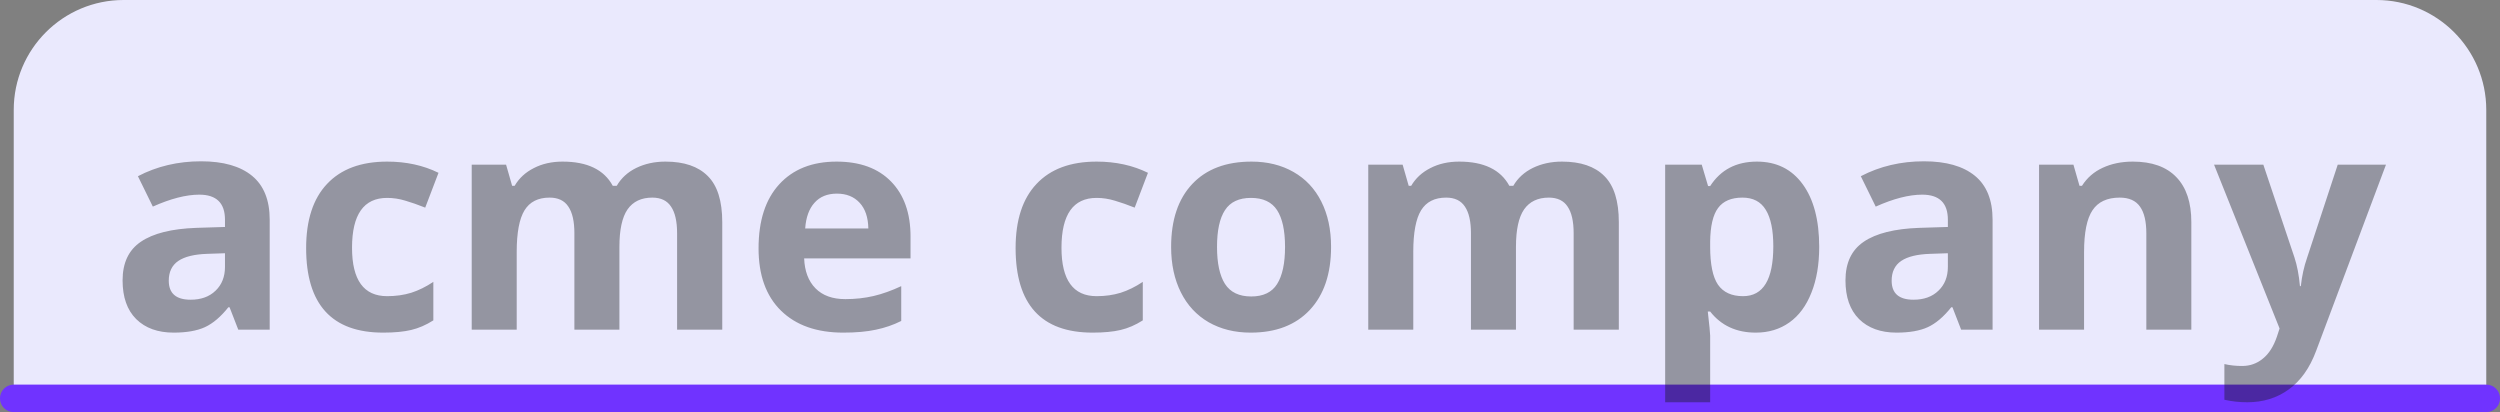
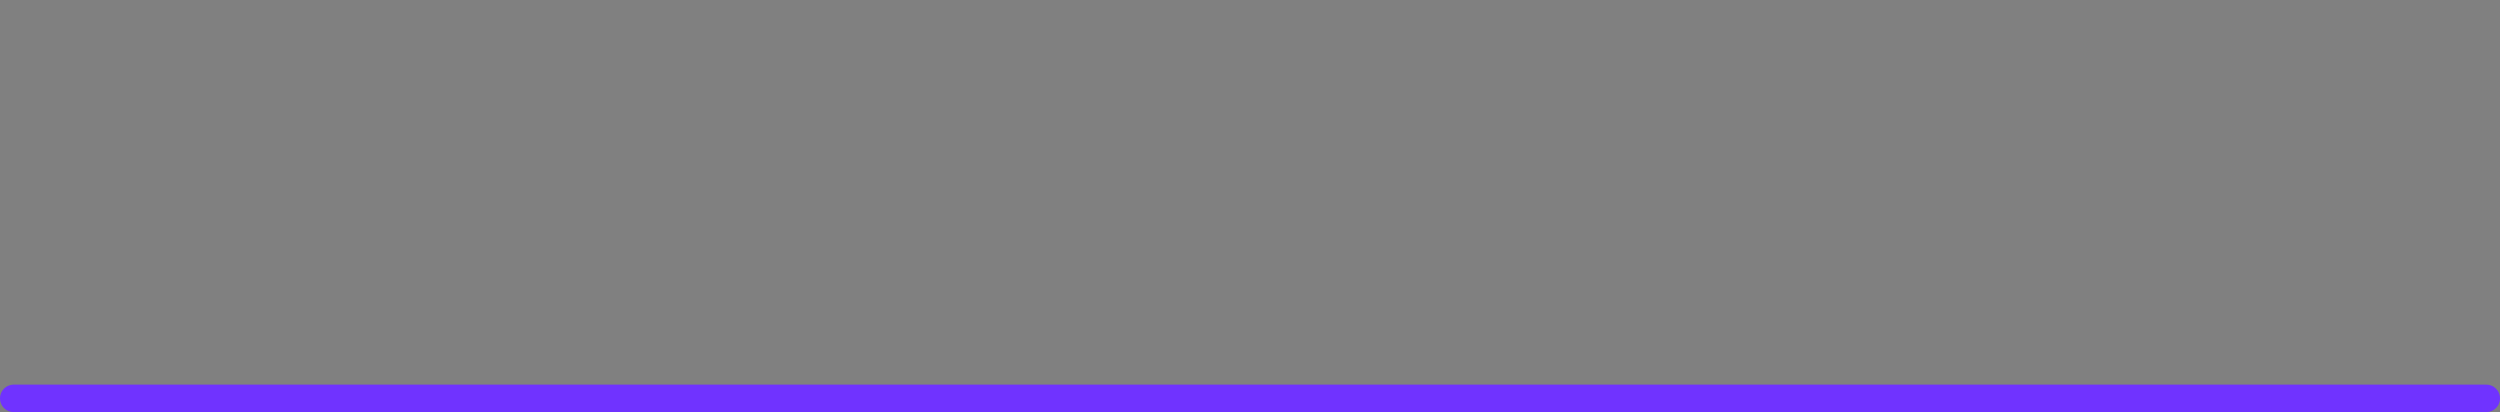
<svg xmlns="http://www.w3.org/2000/svg" width="182" height="30" viewBox="0 0 182 30" fill="none">
  <rect x="0" y="0" width="182" height="30" fill="#808080" stroke="none" />
-   <path d="M1 8C1 3.582 4.582 0 9 0H173C177.418 0 181 3.582 181 8V30H1V8Z" fill="#EAE9FD" />
  <line x1="1" y1="29" x2="181" y2="29" stroke="#7033FF" stroke-width="2" stroke-linecap="round" />
-   <path opacity="0.4" d="M17.346 24L16.712 22.367H16.626C16.075 23.062 15.505 23.545 14.918 23.817C14.338 24.082 13.579 24.215 12.641 24.215C11.488 24.215 10.578 23.885 9.912 23.227C9.253 22.568 8.924 21.63 8.924 20.412C8.924 19.137 9.368 18.199 10.256 17.598C11.151 16.989 12.497 16.652 14.295 16.588L16.379 16.523V15.997C16.379 14.78 15.756 14.171 14.51 14.171C13.55 14.171 12.422 14.461 11.126 15.041L10.041 12.828C11.423 12.105 12.956 11.743 14.639 11.743C16.25 11.743 17.485 12.094 18.345 12.796C19.204 13.498 19.634 14.565 19.634 15.997V24L17.346 24ZM16.379 18.436L15.111 18.479C14.159 18.507 13.45 18.679 12.984 18.994C12.519 19.309 12.286 19.789 12.286 20.434C12.286 21.357 12.816 21.819 13.876 21.819C14.635 21.819 15.24 21.601 15.691 21.164C16.15 20.727 16.379 20.147 16.379 19.424V18.436ZM27.895 24.215C24.156 24.215 22.287 22.163 22.287 18.06C22.287 16.019 22.796 14.461 23.812 13.387C24.829 12.305 26.287 11.765 28.185 11.765C29.574 11.765 30.82 12.037 31.923 12.581L30.956 15.116C30.44 14.909 29.961 14.74 29.517 14.611C29.073 14.475 28.629 14.407 28.185 14.407C26.48 14.407 25.628 15.617 25.628 18.038C25.628 20.387 26.48 21.561 28.185 21.561C28.815 21.561 29.398 21.479 29.936 21.314C30.473 21.143 31.01 20.878 31.547 20.52V23.323C31.017 23.66 30.48 23.893 29.936 24.021C29.398 24.15 28.718 24.215 27.895 24.215ZM45.093 24L41.816 24V16.985C41.816 16.119 41.67 15.471 41.376 15.041C41.09 14.604 40.635 14.386 40.012 14.386C39.174 14.386 38.565 14.694 38.185 15.31C37.806 15.925 37.616 16.939 37.616 18.35V24L34.34 24V11.99L36.843 11.99L37.283 13.526L37.466 13.526C37.788 12.975 38.254 12.545 38.862 12.237C39.471 11.922 40.169 11.765 40.957 11.765C42.755 11.765 43.972 12.352 44.609 13.526L44.899 13.526C45.222 12.968 45.694 12.534 46.317 12.227C46.948 11.919 47.657 11.765 48.444 11.765C49.805 11.765 50.833 12.116 51.527 12.817C52.229 13.512 52.58 14.629 52.58 16.169V24L49.293 24V16.985C49.293 16.119 49.146 15.471 48.852 15.041C48.566 14.604 48.111 14.386 47.488 14.386C46.686 14.386 46.085 14.672 45.684 15.245C45.29 15.818 45.093 16.727 45.093 17.974V24ZM60.927 14.096C60.232 14.096 59.688 14.318 59.294 14.762C58.9 15.199 58.675 15.822 58.617 16.631L63.215 16.631C63.2 15.822 62.989 15.199 62.581 14.762C62.173 14.318 61.621 14.096 60.927 14.096ZM61.389 24.215C59.455 24.215 57.944 23.681 56.855 22.614C55.767 21.547 55.223 20.036 55.223 18.081C55.223 16.069 55.724 14.515 56.727 13.419C57.736 12.316 59.129 11.765 60.905 11.765C62.602 11.765 63.924 12.248 64.869 13.215C65.814 14.182 66.287 15.517 66.287 17.222V18.811L58.542 18.811C58.578 19.742 58.853 20.469 59.369 20.992C59.885 21.515 60.608 21.776 61.539 21.776C62.262 21.776 62.946 21.701 63.591 21.551C64.235 21.4 64.909 21.16 65.61 20.831V23.366C65.037 23.653 64.425 23.864 63.773 24C63.122 24.143 62.327 24.215 61.389 24.215ZM79.543 24.215C75.805 24.215 73.936 22.163 73.936 18.06C73.936 16.019 74.444 14.461 75.461 13.387C76.478 12.305 77.935 11.765 79.833 11.765C81.222 11.765 82.468 12.037 83.571 12.581L82.605 15.116C82.089 14.909 81.609 14.74 81.165 14.611C80.721 14.475 80.277 14.407 79.833 14.407C78.129 14.407 77.276 15.617 77.276 18.038C77.276 20.387 78.129 21.561 79.833 21.561C80.463 21.561 81.047 21.479 81.584 21.314C82.121 21.143 82.658 20.878 83.195 20.52V23.323C82.665 23.66 82.128 23.893 81.584 24.021C81.047 24.15 80.367 24.215 79.543 24.215ZM88.599 17.974C88.599 19.162 88.792 20.061 89.179 20.67C89.573 21.279 90.21 21.583 91.091 21.583C91.965 21.583 92.591 21.282 92.971 20.681C93.357 20.072 93.551 19.17 93.551 17.974C93.551 16.785 93.357 15.893 92.971 15.299C92.584 14.704 91.95 14.407 91.069 14.407C90.196 14.407 89.565 14.704 89.179 15.299C88.792 15.886 88.599 16.778 88.599 17.974ZM96.902 17.974C96.902 19.929 96.387 21.458 95.356 22.561C94.324 23.663 92.888 24.215 91.048 24.215C89.895 24.215 88.878 23.964 87.997 23.463C87.116 22.954 86.439 22.227 85.967 21.282C85.494 20.337 85.258 19.234 85.258 17.974C85.258 16.011 85.77 14.486 86.794 13.398C87.818 12.309 89.257 11.765 91.112 11.765C92.265 11.765 93.282 12.015 94.163 12.517C95.044 13.018 95.721 13.738 96.193 14.676C96.666 15.614 96.902 16.713 96.902 17.974ZM110.362 24L107.086 24V16.985C107.086 16.119 106.939 15.471 106.646 15.041C106.359 14.604 105.904 14.386 105.281 14.386C104.443 14.386 103.835 14.694 103.455 15.31C103.076 15.925 102.886 16.939 102.886 18.35V24L99.609 24V11.99L102.112 11.99L102.553 13.526H102.735C103.058 12.975 103.523 12.545 104.132 12.237C104.741 11.922 105.439 11.765 106.227 11.765C108.024 11.765 109.242 12.352 109.879 13.526H110.169C110.491 12.968 110.964 12.534 111.587 12.227C112.217 11.919 112.926 11.765 113.714 11.765C115.075 11.765 116.102 12.116 116.797 12.817C117.499 13.512 117.85 14.629 117.85 16.169V24L114.562 24V16.985C114.562 16.119 114.416 15.471 114.122 15.041C113.836 14.604 113.381 14.386 112.758 14.386C111.956 14.386 111.354 14.672 110.953 15.245C110.559 15.818 110.362 16.727 110.362 17.974V24ZM127.818 24.215C126.408 24.215 125.301 23.703 124.499 22.679H124.327C124.442 23.681 124.499 24.261 124.499 24.419V29.285L121.223 29.285V11.99L123.887 11.99L124.349 13.548H124.499C125.265 12.359 126.4 11.765 127.904 11.765C129.322 11.765 130.432 12.312 131.234 13.408C132.036 14.504 132.438 16.026 132.438 17.974C132.438 19.256 132.248 20.369 131.868 21.314C131.496 22.26 130.962 22.98 130.268 23.474C129.573 23.968 128.757 24.215 127.818 24.215ZM126.852 14.386C126.042 14.386 125.451 14.636 125.079 15.138C124.707 15.632 124.513 16.452 124.499 17.598V17.952C124.499 19.241 124.689 20.165 125.068 20.724C125.455 21.282 126.064 21.561 126.895 21.561C128.363 21.561 129.097 20.351 129.097 17.931C129.097 16.749 128.914 15.865 128.549 15.277C128.191 14.683 127.625 14.386 126.852 14.386ZM142.771 24L142.138 22.367H142.052C141.5 23.062 140.931 23.545 140.344 23.817C139.764 24.082 139.005 24.215 138.066 24.215C136.913 24.215 136.004 23.885 135.338 23.227C134.679 22.568 134.35 21.63 134.35 20.412C134.35 19.137 134.794 18.199 135.682 17.598C136.577 16.989 137.923 16.652 139.721 16.588L141.805 16.523V15.997C141.805 14.78 141.182 14.171 139.936 14.171C138.976 14.171 137.848 14.461 136.552 15.041L135.467 12.828C136.849 12.105 138.382 11.743 140.064 11.743C141.676 11.743 142.911 12.094 143.771 12.796C144.63 13.498 145.06 14.565 145.06 15.997V24L142.771 24ZM141.805 18.436L140.537 18.479C139.585 18.507 138.876 18.679 138.41 18.994C137.945 19.309 137.712 19.789 137.712 20.434C137.712 21.357 138.242 21.819 139.302 21.819C140.061 21.819 140.666 21.601 141.117 21.164C141.576 20.727 141.805 20.147 141.805 19.424V18.436ZM159.529 24L156.253 24V16.985C156.253 16.119 156.099 15.471 155.791 15.041C155.483 14.604 154.993 14.386 154.319 14.386C153.403 14.386 152.74 14.694 152.332 15.31C151.924 15.918 151.72 16.932 151.72 18.35V24L148.443 24V11.99L150.946 11.99L151.387 13.526H151.569C151.935 12.946 152.436 12.509 153.073 12.216C153.718 11.915 154.448 11.765 155.265 11.765C156.661 11.765 157.721 12.144 158.444 12.903C159.168 13.655 159.529 14.744 159.529 16.169V24ZM161.184 11.99L164.771 11.99L167.038 18.747C167.231 19.334 167.364 20.029 167.436 20.831H167.5C167.579 20.093 167.733 19.399 167.962 18.747L170.186 11.99L173.698 11.99L168.617 25.536C168.152 26.789 167.486 27.727 166.619 28.351C165.76 28.974 164.754 29.285 163.601 29.285C163.035 29.285 162.48 29.224 161.936 29.102V26.503C162.329 26.596 162.759 26.643 163.225 26.643C163.805 26.643 164.31 26.463 164.739 26.105C165.176 25.755 165.516 25.221 165.76 24.505L165.953 23.914L161.184 11.99Z" fill="#161717" />
</svg>